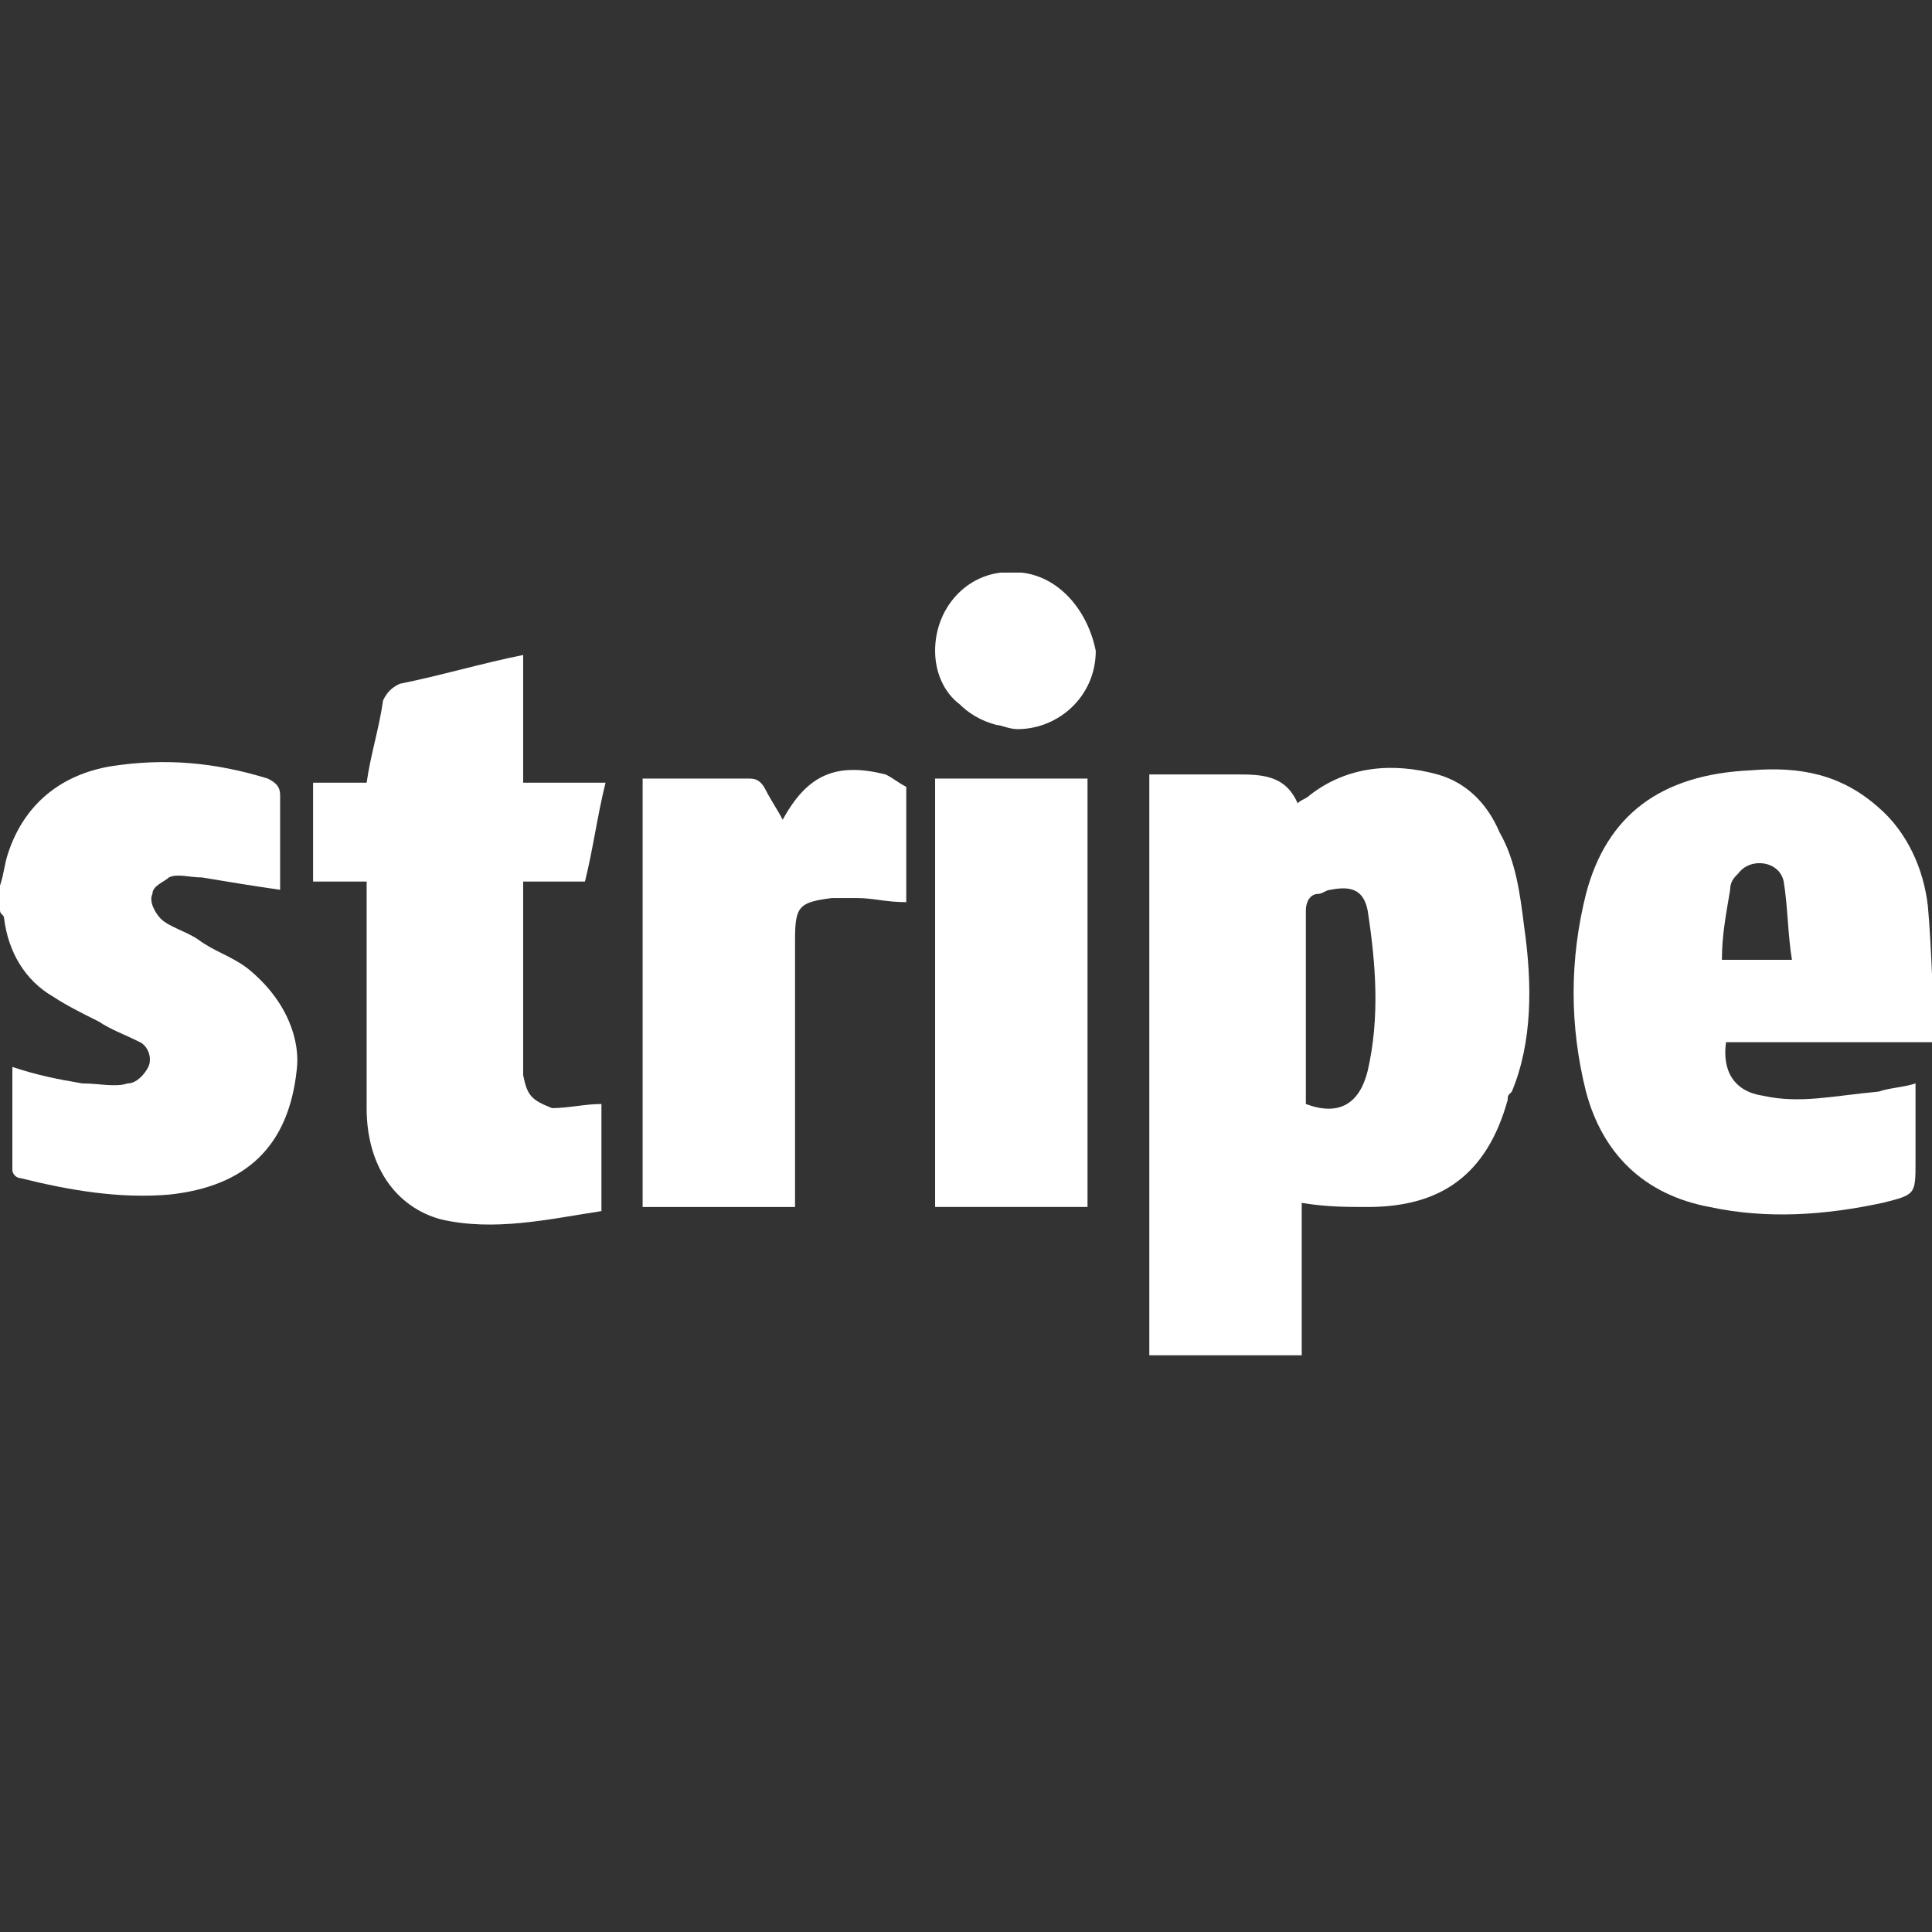
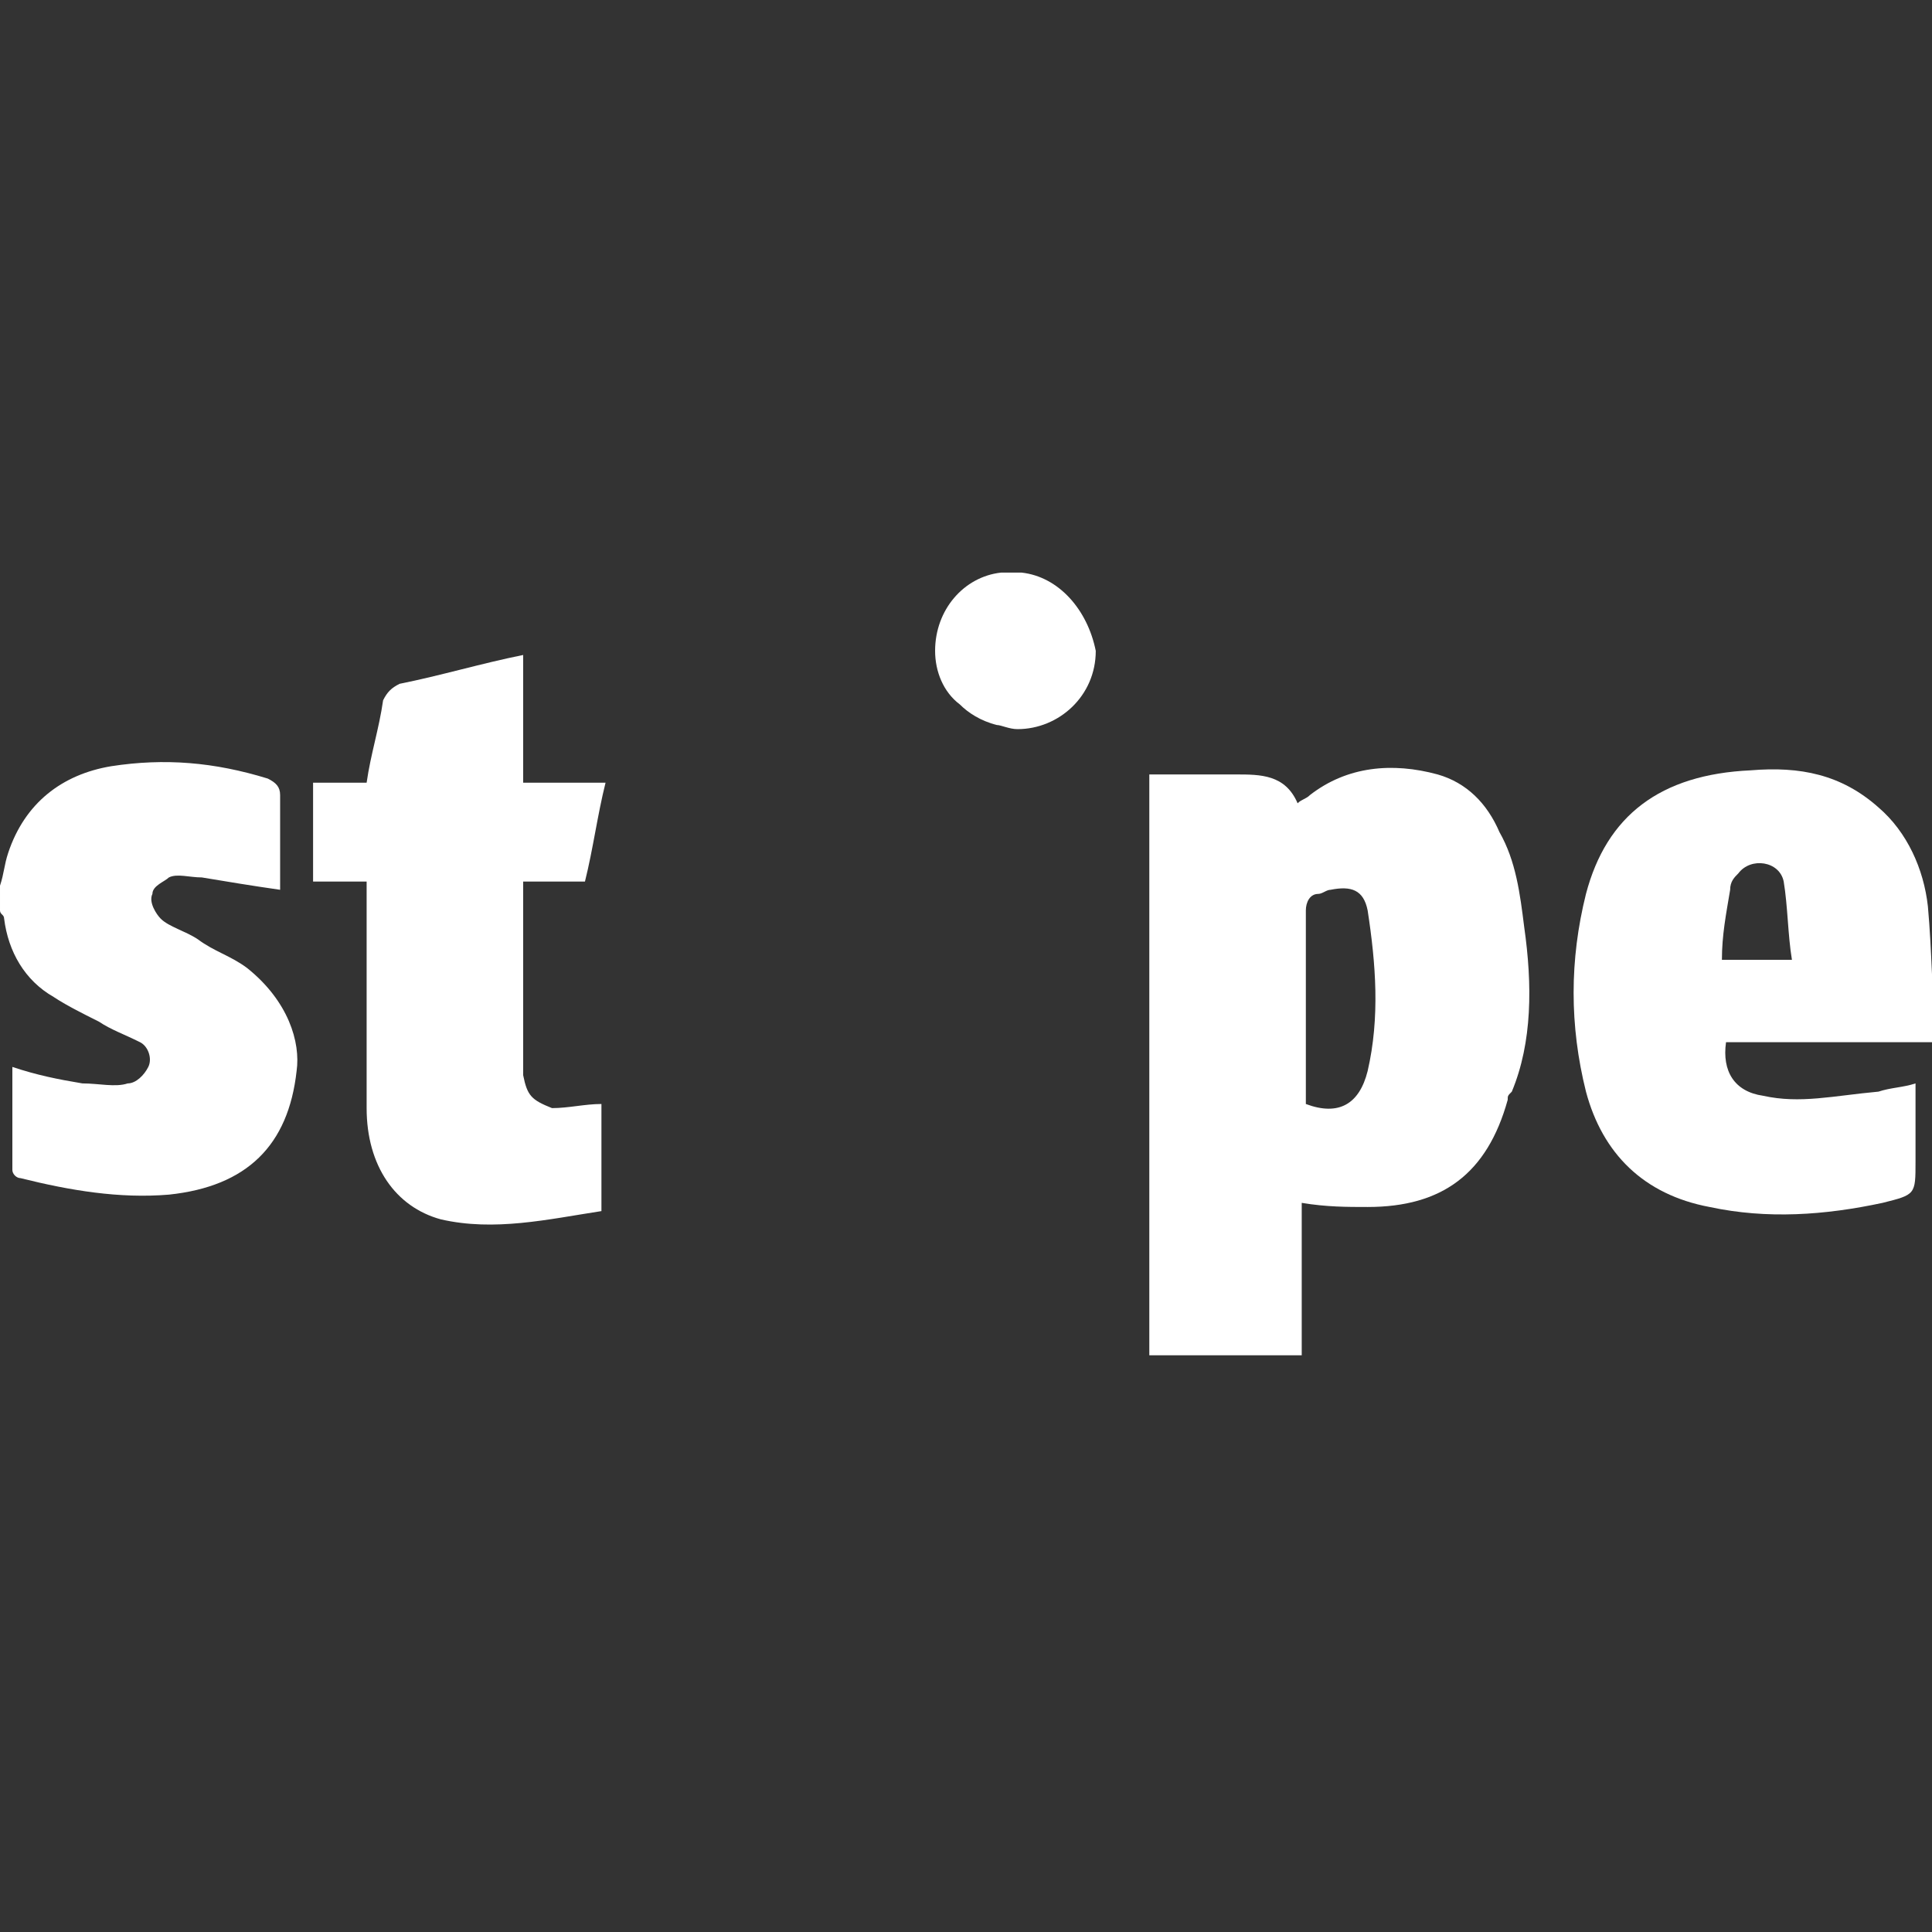
<svg xmlns="http://www.w3.org/2000/svg" version="1.1" id="Capa_1" x="0px" y="0px" viewBox="0 0 46.9 46.9" style="enable-background:new 0 0 46.9 46.9;" xml:space="preserve">
  <rect x="0" y="0" width="46.9" height="46.9" fill="#333333" stroke="none" />
  <style type="text/css">
	.st0{fill:#FFFFFF;}
</style>
  <g>
    <g>
-       <path class="st0" d="M22.7,18.9c0,3.5,0,6.9,0,10.4c1.2,0,2.5,0,3.7,0c0-3.5,0-6.9,0-10.4C25.1,18.9,23.9,18.9,22.7,18.9z" />
-     </g>
+       </g>
  </g>
  <g>
    <g>
-       <path class="st0" d="M21.5,18.8c-1.2-0.3-1.9,0-2.5,1.1c-0.1-0.2-0.3-0.5-0.4-0.7c-0.1-0.2-0.2-0.3-0.4-0.3c-0.8,0-1.6,0-2.4,0    c-0.1,0-0.2,0-0.2,0c0,3.5,0,6.9,0,10.4c1.2,0,2.5,0,3.7,0c0-0.1,0-0.3,0-0.4c0-2,0-4,0-6.1c0-0.8,0.1-0.9,0.9-1    c0.2,0,0.4,0,0.6,0c0.4,0,0.7,0.1,1.2,0.1c0-0.9,0-1.9,0-2.8C21.8,19,21.7,18.9,21.5,18.8z" />
-     </g>
+       </g>
  </g>
  <g>
    <g>
      <path class="st0" d="M6,23.5c-0.4-0.3-0.8-0.4-1.2-0.7c-0.3-0.2-0.7-0.3-0.9-0.5c-0.1-0.1-0.3-0.4-0.2-0.6c0-0.2,0.3-0.3,0.4-0.4    c0.2-0.1,0.5,0,0.8,0c0.6,0.1,1.2,0.2,1.9,0.3c0-0.8,0-1.5,0-2.3c0-0.2-0.1-0.3-0.3-0.4c-1.3-0.4-2.5-0.5-3.8-0.3    c-1.2,0.2-2.1,0.9-2.5,2.1c-0.1,0.3-0.1,0.5-0.2,0.8c0,0.2,0,0.4,0,0.6c0,0.1,0.1,0.1,0.1,0.2c0.1,0.8,0.5,1.5,1.2,1.9    c0.3,0.2,0.7,0.4,1.1,0.6c0.3,0.2,0.6,0.3,1,0.5c0.2,0.1,0.3,0.4,0.2,0.6c-0.1,0.2-0.3,0.4-0.5,0.4c-0.3,0.1-0.7,0-1.1,0    c-0.6-0.1-1.1-0.2-1.7-0.4c0,0.9,0,1.7,0,2.5c0,0.1,0.1,0.2,0.2,0.2c1.2,0.3,2.4,0.5,3.6,0.4c1.9-0.2,2.9-1.2,3.1-3    C7.3,25.3,7,24.3,6,23.5z" />
    </g>
  </g>
  <g>
    <g>
      <path class="st0" d="M12.7,26.1c0-0.1,0-0.2,0-0.3c0-1.4,0-2.8,0-4.1c0-0.1,0-0.2,0-0.3c0.5,0,1,0,1.5,0c0.2-0.8,0.3-1.6,0.5-2.4    c-0.7,0-1.3,0-2,0c0-1.1,0-2.1,0-3.1c-1,0.2-2,0.5-3,0.7c-0.2,0.1-0.3,0.2-0.4,0.4c-0.1,0.7-0.3,1.3-0.4,2c-0.5,0-0.9,0-1.3,0    c0,0.8,0,1.6,0,2.4c0.5,0,0.9,0,1.3,0c0,0.1,0,0.3,0,0.4c0,1.7,0,3.4,0,5.1c0,1.4,0.7,2.4,1.8,2.7c1.3,0.3,2.6,0,3.9-0.2    c0-0.9,0-1.8,0-2.6c-0.4,0-0.8,0.1-1.2,0.1C12.9,26.7,12.8,26.6,12.7,26.1z" />
    </g>
  </g>
  <g>
    <g>
      <path class="st0" d="M24.8,13.9C24.8,13.9,24.8,13.9,24.8,13.9c-0.2,0-0.3,0-0.4,0c0,0,0,0-0.1,0c-0.9,0.1-1.6,0.9-1.6,1.9    c0,0.5,0.2,1,0.6,1.3c0.2,0.2,0.5,0.4,0.9,0.5c0.1,0,0.3,0.1,0.5,0.1c0,0,0,0,0,0c1,0,1.9-0.8,1.9-1.9    C26.4,14.8,25.7,14,24.8,13.9z" />
    </g>
  </g>
  <g>
    <g>
      <path class="st0" d="M42.8,26.6c-0.7-0.1-1-0.6-0.9-1.3c1.6,0,3.3,0,5.1,0c-0.1-1.1-0.1-2.2-0.2-3.3c-0.1-0.9-0.5-1.8-1.2-2.4    c-0.9-0.8-1.9-1-3.1-0.9c-2.2,0.1-3.5,1.1-4,3c-0.4,1.6-0.4,3.2,0,4.8c0.4,1.5,1.4,2.5,3,2.8c1.4,0.3,2.8,0.2,4.2-0.1    c0.8-0.2,0.8-0.2,0.8-1c0-0.6,0-1.3,0-1.9c-0.3,0.1-0.6,0.1-0.9,0.2C44.5,26.6,43.7,26.8,42.8,26.6z M42,21.6    c0-0.2,0.1-0.3,0.2-0.4c0.3-0.4,1-0.3,1.1,0.2c0.1,0.6,0.1,1.3,0.2,1.9c-0.6,0-1.1,0-1.7,0C41.8,22.7,41.9,22.2,42,21.6z" />
    </g>
  </g>
  <g>
    <g>
      <path class="st0" d="M37,22.5c-0.1-0.8-0.2-1.6-0.6-2.3c-0.3-0.7-0.8-1.2-1.5-1.4c-1.1-0.3-2.2-0.2-3.1,0.5    c-0.1,0.1-0.2,0.1-0.3,0.2c-0.3-0.7-0.9-0.7-1.5-0.7c-0.1,0-0.2,0-0.3,0c-0.6,0-1.2,0-1.8,0c0,0.2,0,0.3,0,0.4c0,4.5,0,8.9,0,13.4    c0,0.1,0,0.2,0,0.3c1.2,0,2.5,0,3.7,0c0-1.2,0-2.5,0-3.7c0.6,0.1,1.1,0.1,1.6,0.1c1.8,0,2.9-0.8,3.4-2.6c0-0.1,0-0.1,0.1-0.2    C37.2,25.3,37.2,23.9,37,22.5z M33.2,26c-0.2,0.8-0.7,1.1-1.5,0.8c0-0.2,0-0.5,0-0.7c0-1.3,0-2.7,0-4c0-0.2,0.1-0.4,0.3-0.4    c0.1,0,0.2-0.1,0.3-0.1c0.5-0.1,0.8,0,0.9,0.5C33.4,23.4,33.5,24.7,33.2,26z" />
    </g>
  </g>
</svg>